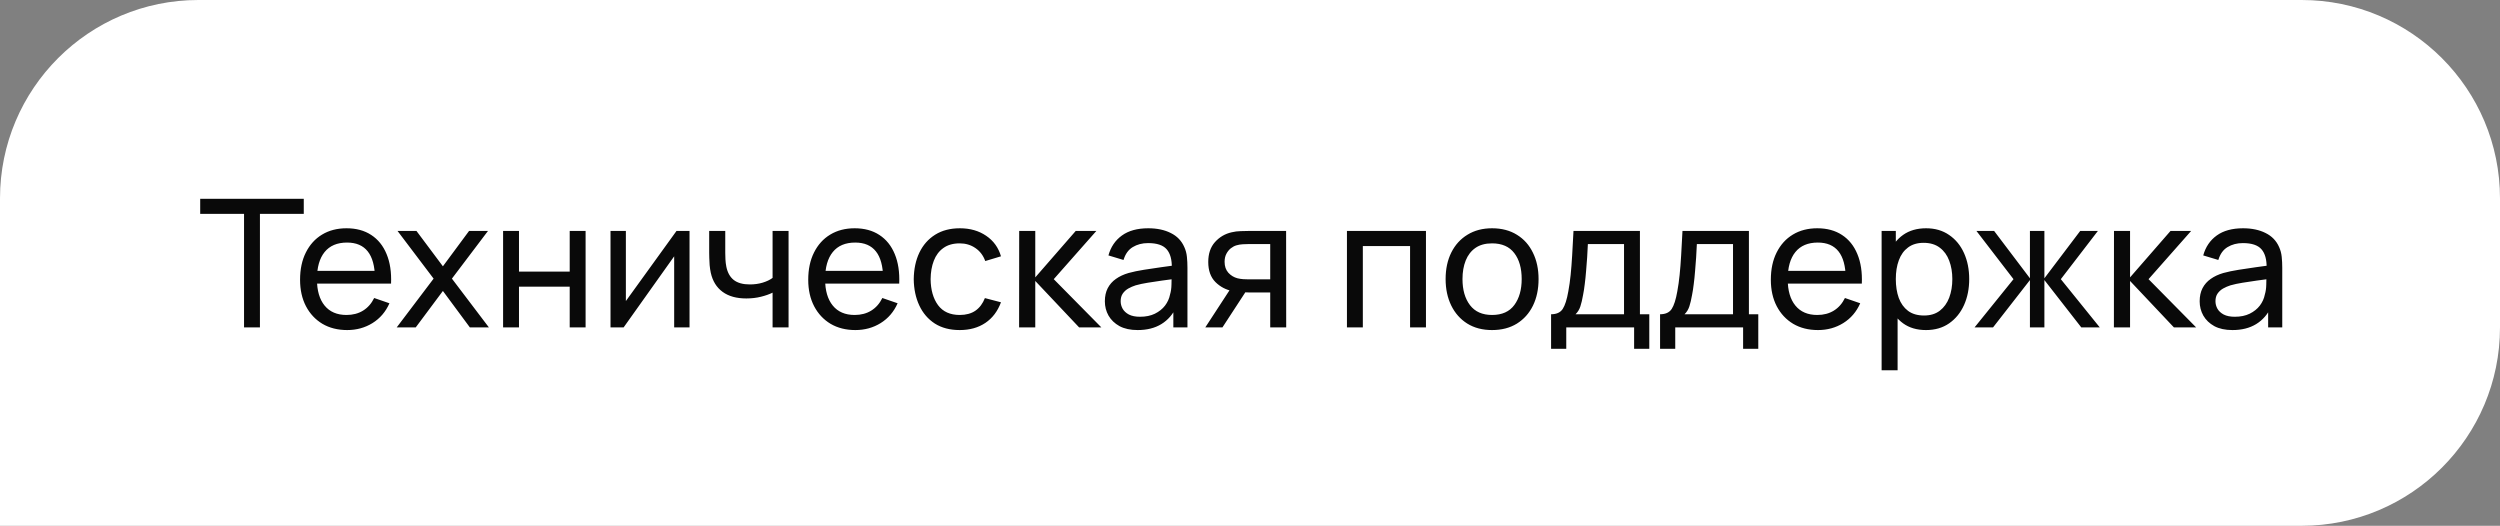
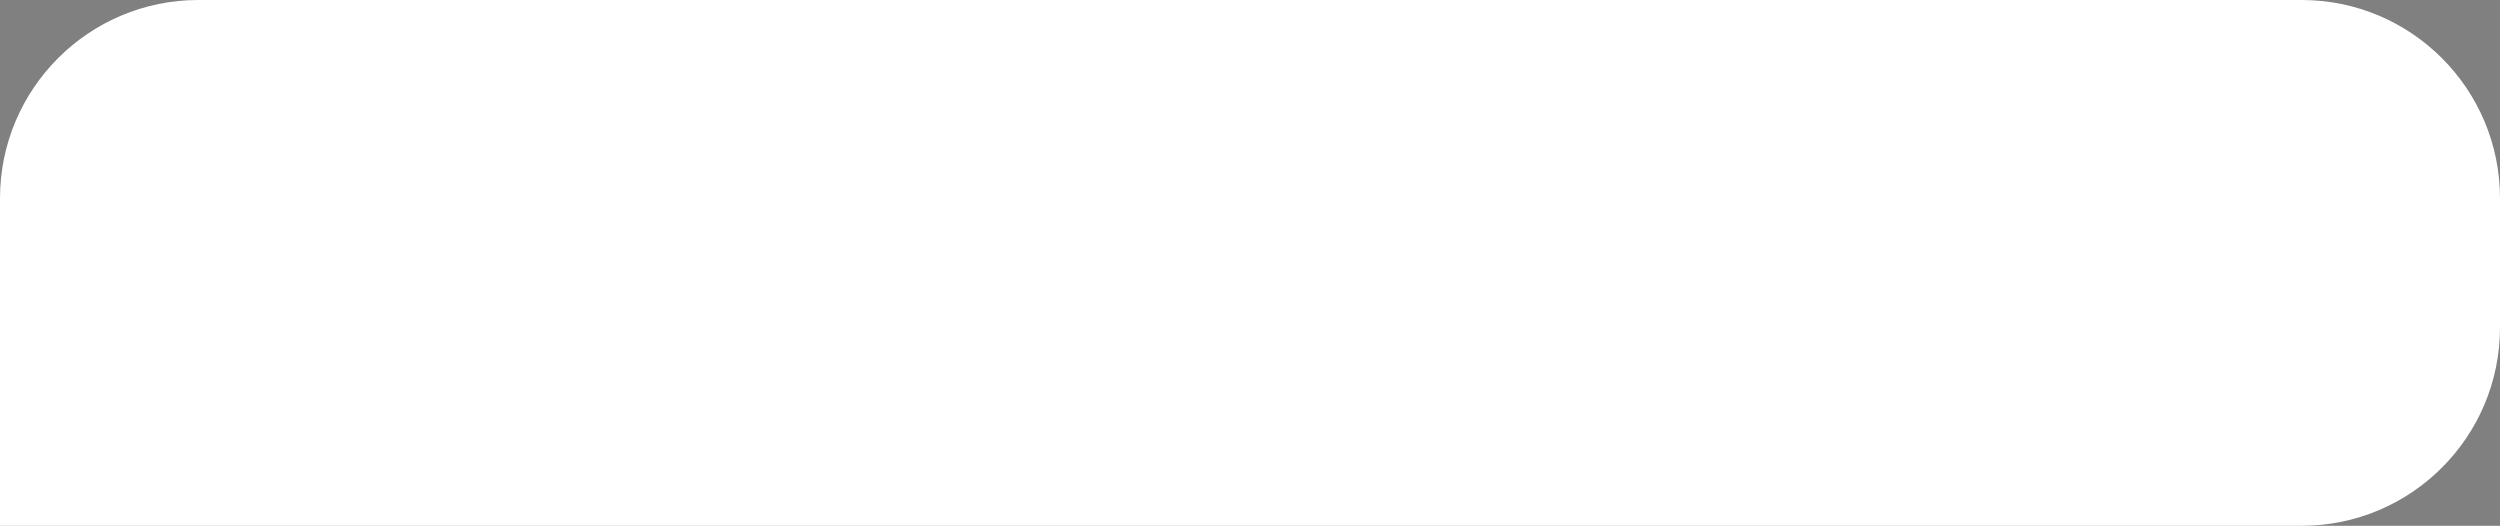
<svg xmlns="http://www.w3.org/2000/svg" width="252" height="53" viewBox="0 0 252 53" fill="none">
  <rect x="0" y="0" width="252" height="53" fill="#808080" stroke="none" />
  <path d="M0 20C0 8.954 8.954 0 20 0H232C243.046 0 252 8.954 252 20V33C252 44.046 243.046 53 232 53H0V20Z" fill="white" />
-   <path d="M24.599 33V21.561H20.18V20.04H30.62V21.561H26.201V33H24.599ZM34.999 33.27C34.045 33.27 33.211 33.06 32.497 32.64C31.789 32.214 31.237 31.623 30.841 30.867C30.445 30.105 30.247 29.217 30.247 28.203C30.247 27.141 30.442 26.223 30.832 25.449C31.222 24.669 31.765 24.069 32.461 23.649C33.163 23.223 33.985 23.01 34.927 23.01C35.905 23.01 36.736 23.235 37.42 23.685C38.11 24.135 38.626 24.777 38.968 25.611C39.316 26.445 39.466 27.438 39.418 28.59H37.798V28.014C37.78 26.82 37.537 25.929 37.069 25.341C36.601 24.747 35.905 24.45 34.981 24.45C33.991 24.45 33.238 24.768 32.722 25.404C32.206 26.04 31.948 26.952 31.948 28.14C31.948 29.286 32.206 30.174 32.722 30.804C33.238 31.434 33.973 31.749 34.927 31.749C35.569 31.749 36.127 31.602 36.601 31.308C37.075 31.014 37.447 30.591 37.717 30.039L39.256 30.57C38.878 31.428 38.308 32.094 37.546 32.568C36.79 33.036 35.941 33.27 34.999 33.27ZM31.408 28.59V27.303H38.59V28.59H31.408ZM39.99 33L43.708 28.086L40.072 23.28H41.98L44.644 26.844L47.281 23.28H49.188L45.553 28.086L49.279 33H47.361L44.644 29.328L41.907 33H39.99ZM50.712 33V23.28H52.314V27.375H57.426V23.28H59.028V33H57.426V28.896H52.314V33H50.712ZM69.505 23.28V33H67.957V25.836L62.863 33H61.54V23.28H63.088V30.345L68.191 23.28H69.505ZM77.876 33V29.499C77.552 29.661 77.159 29.799 76.697 29.913C76.241 30.027 75.752 30.084 75.23 30.084C74.24 30.084 73.442 29.862 72.836 29.418C72.23 28.974 71.834 28.335 71.648 27.501C71.594 27.249 71.555 26.988 71.531 26.718C71.513 26.448 71.501 26.202 71.495 25.98C71.489 25.758 71.486 25.596 71.486 25.494V23.28H73.106V25.494C73.106 25.668 73.112 25.884 73.124 26.142C73.136 26.394 73.166 26.64 73.214 26.88C73.334 27.474 73.583 27.921 73.961 28.221C74.345 28.521 74.885 28.671 75.581 28.671C76.049 28.671 76.481 28.611 76.877 28.491C77.273 28.371 77.606 28.212 77.876 28.014V23.28H79.487V33H77.876ZM86.222 33.27C85.268 33.27 84.434 33.06 83.72 32.64C83.012 32.214 82.46 31.623 82.064 30.867C81.668 30.105 81.47 29.217 81.47 28.203C81.47 27.141 81.665 26.223 82.055 25.449C82.445 24.669 82.988 24.069 83.684 23.649C84.386 23.223 85.208 23.01 86.15 23.01C87.128 23.01 87.959 23.235 88.643 23.685C89.333 24.135 89.849 24.777 90.191 25.611C90.539 26.445 90.689 27.438 90.641 28.59H89.021V28.014C89.003 26.82 88.76 25.929 88.292 25.341C87.824 24.747 87.128 24.45 86.204 24.45C85.214 24.45 84.461 24.768 83.945 25.404C83.429 26.04 83.171 26.952 83.171 28.14C83.171 29.286 83.429 30.174 83.945 30.804C84.461 31.434 85.196 31.749 86.15 31.749C86.792 31.749 87.35 31.602 87.824 31.308C88.298 31.014 88.67 30.591 88.94 30.039L90.479 30.57C90.101 31.428 89.531 32.094 88.769 32.568C88.013 33.036 87.164 33.27 86.222 33.27ZM82.631 28.59V27.303H89.813V28.59H82.631ZM96.74 33.27C95.756 33.27 94.919 33.051 94.229 32.613C93.545 32.169 93.023 31.56 92.663 30.786C92.303 30.012 92.117 29.13 92.105 28.14C92.117 27.126 92.306 26.235 92.672 25.467C93.044 24.693 93.575 24.09 94.265 23.658C94.955 23.226 95.786 23.01 96.758 23.01C97.784 23.01 98.666 23.262 99.404 23.766C100.148 24.27 100.646 24.96 100.898 25.836L99.314 26.313C99.11 25.749 98.777 25.311 98.315 24.999C97.859 24.687 97.334 24.531 96.74 24.531C96.074 24.531 95.525 24.687 95.093 24.999C94.661 25.305 94.34 25.731 94.13 26.277C93.92 26.817 93.812 27.438 93.806 28.14C93.818 29.22 94.067 30.093 94.553 30.759C95.045 31.419 95.774 31.749 96.74 31.749C97.376 31.749 97.904 31.605 98.324 31.317C98.744 31.023 99.062 30.6 99.278 30.048L100.898 30.471C100.562 31.377 100.037 32.07 99.323 32.55C98.609 33.03 97.748 33.27 96.74 33.27ZM102.726 33L102.735 23.28H104.355V27.96L108.432 23.28H110.511L106.218 28.14L111.015 33H108.774L104.355 28.32V33H102.726ZM114.673 33.27C113.947 33.27 113.338 33.138 112.846 32.874C112.36 32.604 111.991 32.25 111.739 31.812C111.493 31.374 111.37 30.894 111.37 30.372C111.37 29.862 111.466 29.421 111.658 29.049C111.856 28.671 112.132 28.359 112.486 28.113C112.84 27.861 113.263 27.663 113.755 27.519C114.217 27.393 114.733 27.285 115.303 27.195C115.879 27.099 116.461 27.012 117.049 26.934C117.637 26.856 118.186 26.781 118.696 26.709L118.12 27.042C118.138 26.178 117.964 25.539 117.598 25.125C117.238 24.711 116.614 24.504 115.726 24.504C115.138 24.504 114.622 24.639 114.178 24.909C113.74 25.173 113.431 25.605 113.251 26.205L111.73 25.746C111.964 24.894 112.417 24.225 113.089 23.739C113.761 23.253 114.646 23.01 115.744 23.01C116.626 23.01 117.382 23.169 118.012 23.487C118.648 23.799 119.104 24.273 119.38 24.909C119.518 25.209 119.605 25.536 119.641 25.89C119.677 26.238 119.695 26.604 119.695 26.988V33H118.273V30.669L118.606 30.885C118.24 31.671 117.727 32.265 117.067 32.667C116.413 33.069 115.615 33.27 114.673 33.27ZM114.916 31.929C115.492 31.929 115.99 31.827 116.41 31.623C116.836 31.413 117.178 31.14 117.436 30.804C117.694 30.462 117.862 30.09 117.94 29.688C118.03 29.388 118.078 29.055 118.084 28.689C118.096 28.317 118.102 28.032 118.102 27.834L118.66 28.077C118.138 28.149 117.625 28.218 117.121 28.284C116.617 28.35 116.14 28.422 115.69 28.5C115.24 28.572 114.835 28.659 114.475 28.761C114.211 28.845 113.962 28.953 113.728 29.085C113.5 29.217 113.314 29.388 113.17 29.598C113.032 29.802 112.963 30.057 112.963 30.363C112.963 30.627 113.029 30.879 113.161 31.119C113.299 31.359 113.509 31.554 113.791 31.704C114.079 31.854 114.454 31.929 114.916 31.929ZM128.038 33V29.481H125.941C125.695 29.481 125.422 29.472 125.122 29.454C124.828 29.43 124.552 29.397 124.294 29.355C123.592 29.223 122.998 28.914 122.512 28.428C122.032 27.942 121.792 27.27 121.792 26.412C121.792 25.578 122.017 24.909 122.467 24.405C122.923 23.895 123.484 23.565 124.15 23.415C124.45 23.343 124.753 23.304 125.059 23.298C125.371 23.286 125.635 23.28 125.851 23.28H129.64L129.649 33H128.038ZM121.495 33L124.078 29.04H125.806L123.223 33H121.495ZM125.824 28.158H128.038V24.603H125.824C125.686 24.603 125.503 24.609 125.275 24.621C125.053 24.633 124.84 24.669 124.636 24.729C124.444 24.783 124.255 24.882 124.069 25.026C123.889 25.17 123.739 25.356 123.619 25.584C123.499 25.812 123.439 26.082 123.439 26.394C123.439 26.844 123.565 27.21 123.817 27.492C124.069 27.768 124.375 27.954 124.735 28.05C124.933 28.098 125.128 28.128 125.32 28.14C125.518 28.152 125.686 28.158 125.824 28.158ZM135.772 33V23.28H143.737V33H142.135V24.801H137.374V33H135.772ZM150.398 33.27C149.432 33.27 148.598 33.051 147.896 32.613C147.2 32.175 146.663 31.569 146.285 30.795C145.907 30.021 145.718 29.133 145.718 28.131C145.718 27.111 145.91 26.217 146.294 25.449C146.678 24.681 147.221 24.084 147.923 23.658C148.625 23.226 149.45 23.01 150.398 23.01C151.37 23.01 152.207 23.229 152.909 23.667C153.611 24.099 154.148 24.702 154.52 25.476C154.898 26.244 155.087 27.129 155.087 28.131C155.087 29.145 154.898 30.039 154.52 30.813C154.142 31.581 153.602 32.184 152.9 32.622C152.198 33.054 151.364 33.27 150.398 33.27ZM150.398 31.749C151.406 31.749 152.156 31.413 152.648 30.741C153.14 30.069 153.386 29.199 153.386 28.131C153.386 27.033 153.137 26.16 152.639 25.512C152.141 24.858 151.394 24.531 150.398 24.531C149.72 24.531 149.162 24.684 148.724 24.99C148.286 25.296 147.959 25.719 147.743 26.259C147.527 26.799 147.419 27.423 147.419 28.131C147.419 29.223 147.671 30.099 148.175 30.759C148.679 31.419 149.42 31.749 150.398 31.749ZM156.349 35.16V31.677C156.895 31.677 157.285 31.5 157.519 31.146C157.753 30.786 157.942 30.195 158.086 29.373C158.182 28.857 158.26 28.305 158.32 27.717C158.38 27.129 158.431 26.475 158.473 25.755C158.521 25.029 158.566 24.204 158.608 23.28H165.304V31.677H166.249V35.16H164.719V33H157.879V35.16H156.349ZM158.815 31.677H163.702V24.603H160.057C160.039 25.029 160.015 25.476 159.985 25.944C159.955 26.406 159.919 26.868 159.877 27.33C159.841 27.792 159.796 28.23 159.742 28.644C159.694 29.052 159.637 29.418 159.571 29.742C159.493 30.192 159.403 30.573 159.301 30.885C159.199 31.197 159.037 31.461 158.815 31.677ZM167.335 35.16V31.677C167.881 31.677 168.271 31.5 168.505 31.146C168.739 30.786 168.928 30.195 169.072 29.373C169.168 28.857 169.246 28.305 169.306 27.717C169.366 27.129 169.417 26.475 169.459 25.755C169.507 25.029 169.552 24.204 169.594 23.28H176.29V31.677H177.235V35.16H175.705V33H168.865V35.16H167.335ZM169.801 31.677H174.688V24.603H171.043C171.025 25.029 171.001 25.476 170.971 25.944C170.941 26.406 170.905 26.868 170.863 27.33C170.827 27.792 170.782 28.23 170.728 28.644C170.68 29.052 170.623 29.418 170.557 29.742C170.479 30.192 170.389 30.573 170.287 30.885C170.185 31.197 170.023 31.461 169.801 31.677ZM183.253 33.27C182.299 33.27 181.465 33.06 180.751 32.64C180.043 32.214 179.491 31.623 179.095 30.867C178.699 30.105 178.501 29.217 178.501 28.203C178.501 27.141 178.696 26.223 179.086 25.449C179.476 24.669 180.019 24.069 180.715 23.649C181.417 23.223 182.239 23.01 183.181 23.01C184.159 23.01 184.99 23.235 185.674 23.685C186.364 24.135 186.88 24.777 187.222 25.611C187.57 26.445 187.72 27.438 187.672 28.59H186.052V28.014C186.034 26.82 185.791 25.929 185.323 25.341C184.855 24.747 184.159 24.45 183.235 24.45C182.245 24.45 181.492 24.768 180.976 25.404C180.46 26.04 180.202 26.952 180.202 28.14C180.202 29.286 180.46 30.174 180.976 30.804C181.492 31.434 182.227 31.749 183.181 31.749C183.823 31.749 184.381 31.602 184.855 31.308C185.329 31.014 185.701 30.591 185.971 30.039L187.51 30.57C187.132 31.428 186.562 32.094 185.8 32.568C185.044 33.036 184.195 33.27 183.253 33.27ZM179.662 28.59V27.303H186.844V28.59H179.662ZM194.14 33.27C193.228 33.27 192.46 33.045 191.836 32.595C191.212 32.139 190.738 31.524 190.414 30.75C190.096 29.97 189.937 29.097 189.937 28.131C189.937 27.153 190.096 26.277 190.414 25.503C190.738 24.729 191.212 24.12 191.836 23.676C192.466 23.232 193.237 23.01 194.149 23.01C195.049 23.01 195.823 23.235 196.471 23.685C197.125 24.129 197.626 24.738 197.974 25.512C198.322 26.286 198.496 27.159 198.496 28.131C198.496 29.103 198.322 29.976 197.974 30.75C197.626 31.524 197.125 32.139 196.471 32.595C195.823 33.045 195.046 33.27 194.14 33.27ZM189.667 37.32V23.28H191.098V30.435H191.278V37.32H189.667ZM193.942 31.803C194.584 31.803 195.115 31.641 195.535 31.317C195.955 30.993 196.27 30.555 196.48 30.003C196.69 29.445 196.795 28.821 196.795 28.131C196.795 27.447 196.69 26.829 196.48 26.277C196.276 25.725 195.958 25.287 195.526 24.963C195.1 24.639 194.557 24.477 193.897 24.477C193.267 24.477 192.745 24.633 192.331 24.945C191.917 25.251 191.608 25.68 191.404 26.232C191.2 26.778 191.098 27.411 191.098 28.131C191.098 28.839 191.197 29.472 191.395 30.03C191.599 30.582 191.911 31.017 192.331 31.335C192.751 31.647 193.288 31.803 193.942 31.803ZM199.037 33L202.961 28.14L199.226 23.28H201.008L204.617 28.05V23.28H206.075V28.05L209.684 23.28H211.466L207.731 28.14L211.655 33H209.792L206.075 28.23V33H204.617V28.23L200.9 33H199.037ZM213.081 33L213.09 23.28H214.71V27.96L218.787 23.28H220.866L216.573 28.14L221.37 33H219.129L214.71 28.32V33H213.081ZM225.029 33.27C224.303 33.27 223.694 33.138 223.202 32.874C222.716 32.604 222.347 32.25 222.095 31.812C221.849 31.374 221.726 30.894 221.726 30.372C221.726 29.862 221.822 29.421 222.014 29.049C222.212 28.671 222.488 28.359 222.842 28.113C223.196 27.861 223.619 27.663 224.111 27.519C224.573 27.393 225.089 27.285 225.659 27.195C226.235 27.099 226.817 27.012 227.405 26.934C227.993 26.856 228.542 26.781 229.052 26.709L228.476 27.042C228.494 26.178 228.32 25.539 227.954 25.125C227.594 24.711 226.97 24.504 226.082 24.504C225.494 24.504 224.978 24.639 224.534 24.909C224.096 25.173 223.787 25.605 223.607 26.205L222.086 25.746C222.32 24.894 222.773 24.225 223.445 23.739C224.117 23.253 225.002 23.01 226.1 23.01C226.982 23.01 227.738 23.169 228.368 23.487C229.004 23.799 229.46 24.273 229.736 24.909C229.874 25.209 229.961 25.536 229.997 25.89C230.033 26.238 230.051 26.604 230.051 26.988V33H228.629V30.669L228.962 30.885C228.596 31.671 228.083 32.265 227.423 32.667C226.769 33.069 225.971 33.27 225.029 33.27ZM225.272 31.929C225.848 31.929 226.346 31.827 226.766 31.623C227.192 31.413 227.534 31.14 227.792 30.804C228.05 30.462 228.218 30.09 228.296 29.688C228.386 29.388 228.434 29.055 228.44 28.689C228.452 28.317 228.458 28.032 228.458 27.834L229.016 28.077C228.494 28.149 227.981 28.218 227.477 28.284C226.973 28.35 226.496 28.422 226.046 28.5C225.596 28.572 225.191 28.659 224.831 28.761C224.567 28.845 224.318 28.953 224.084 29.085C223.856 29.217 223.67 29.388 223.526 29.598C223.388 29.802 223.319 30.057 223.319 30.363C223.319 30.627 223.385 30.879 223.517 31.119C223.655 31.359 223.865 31.554 224.147 31.704C224.435 31.854 224.81 31.929 225.272 31.929Z" fill="#090909" />
</svg>